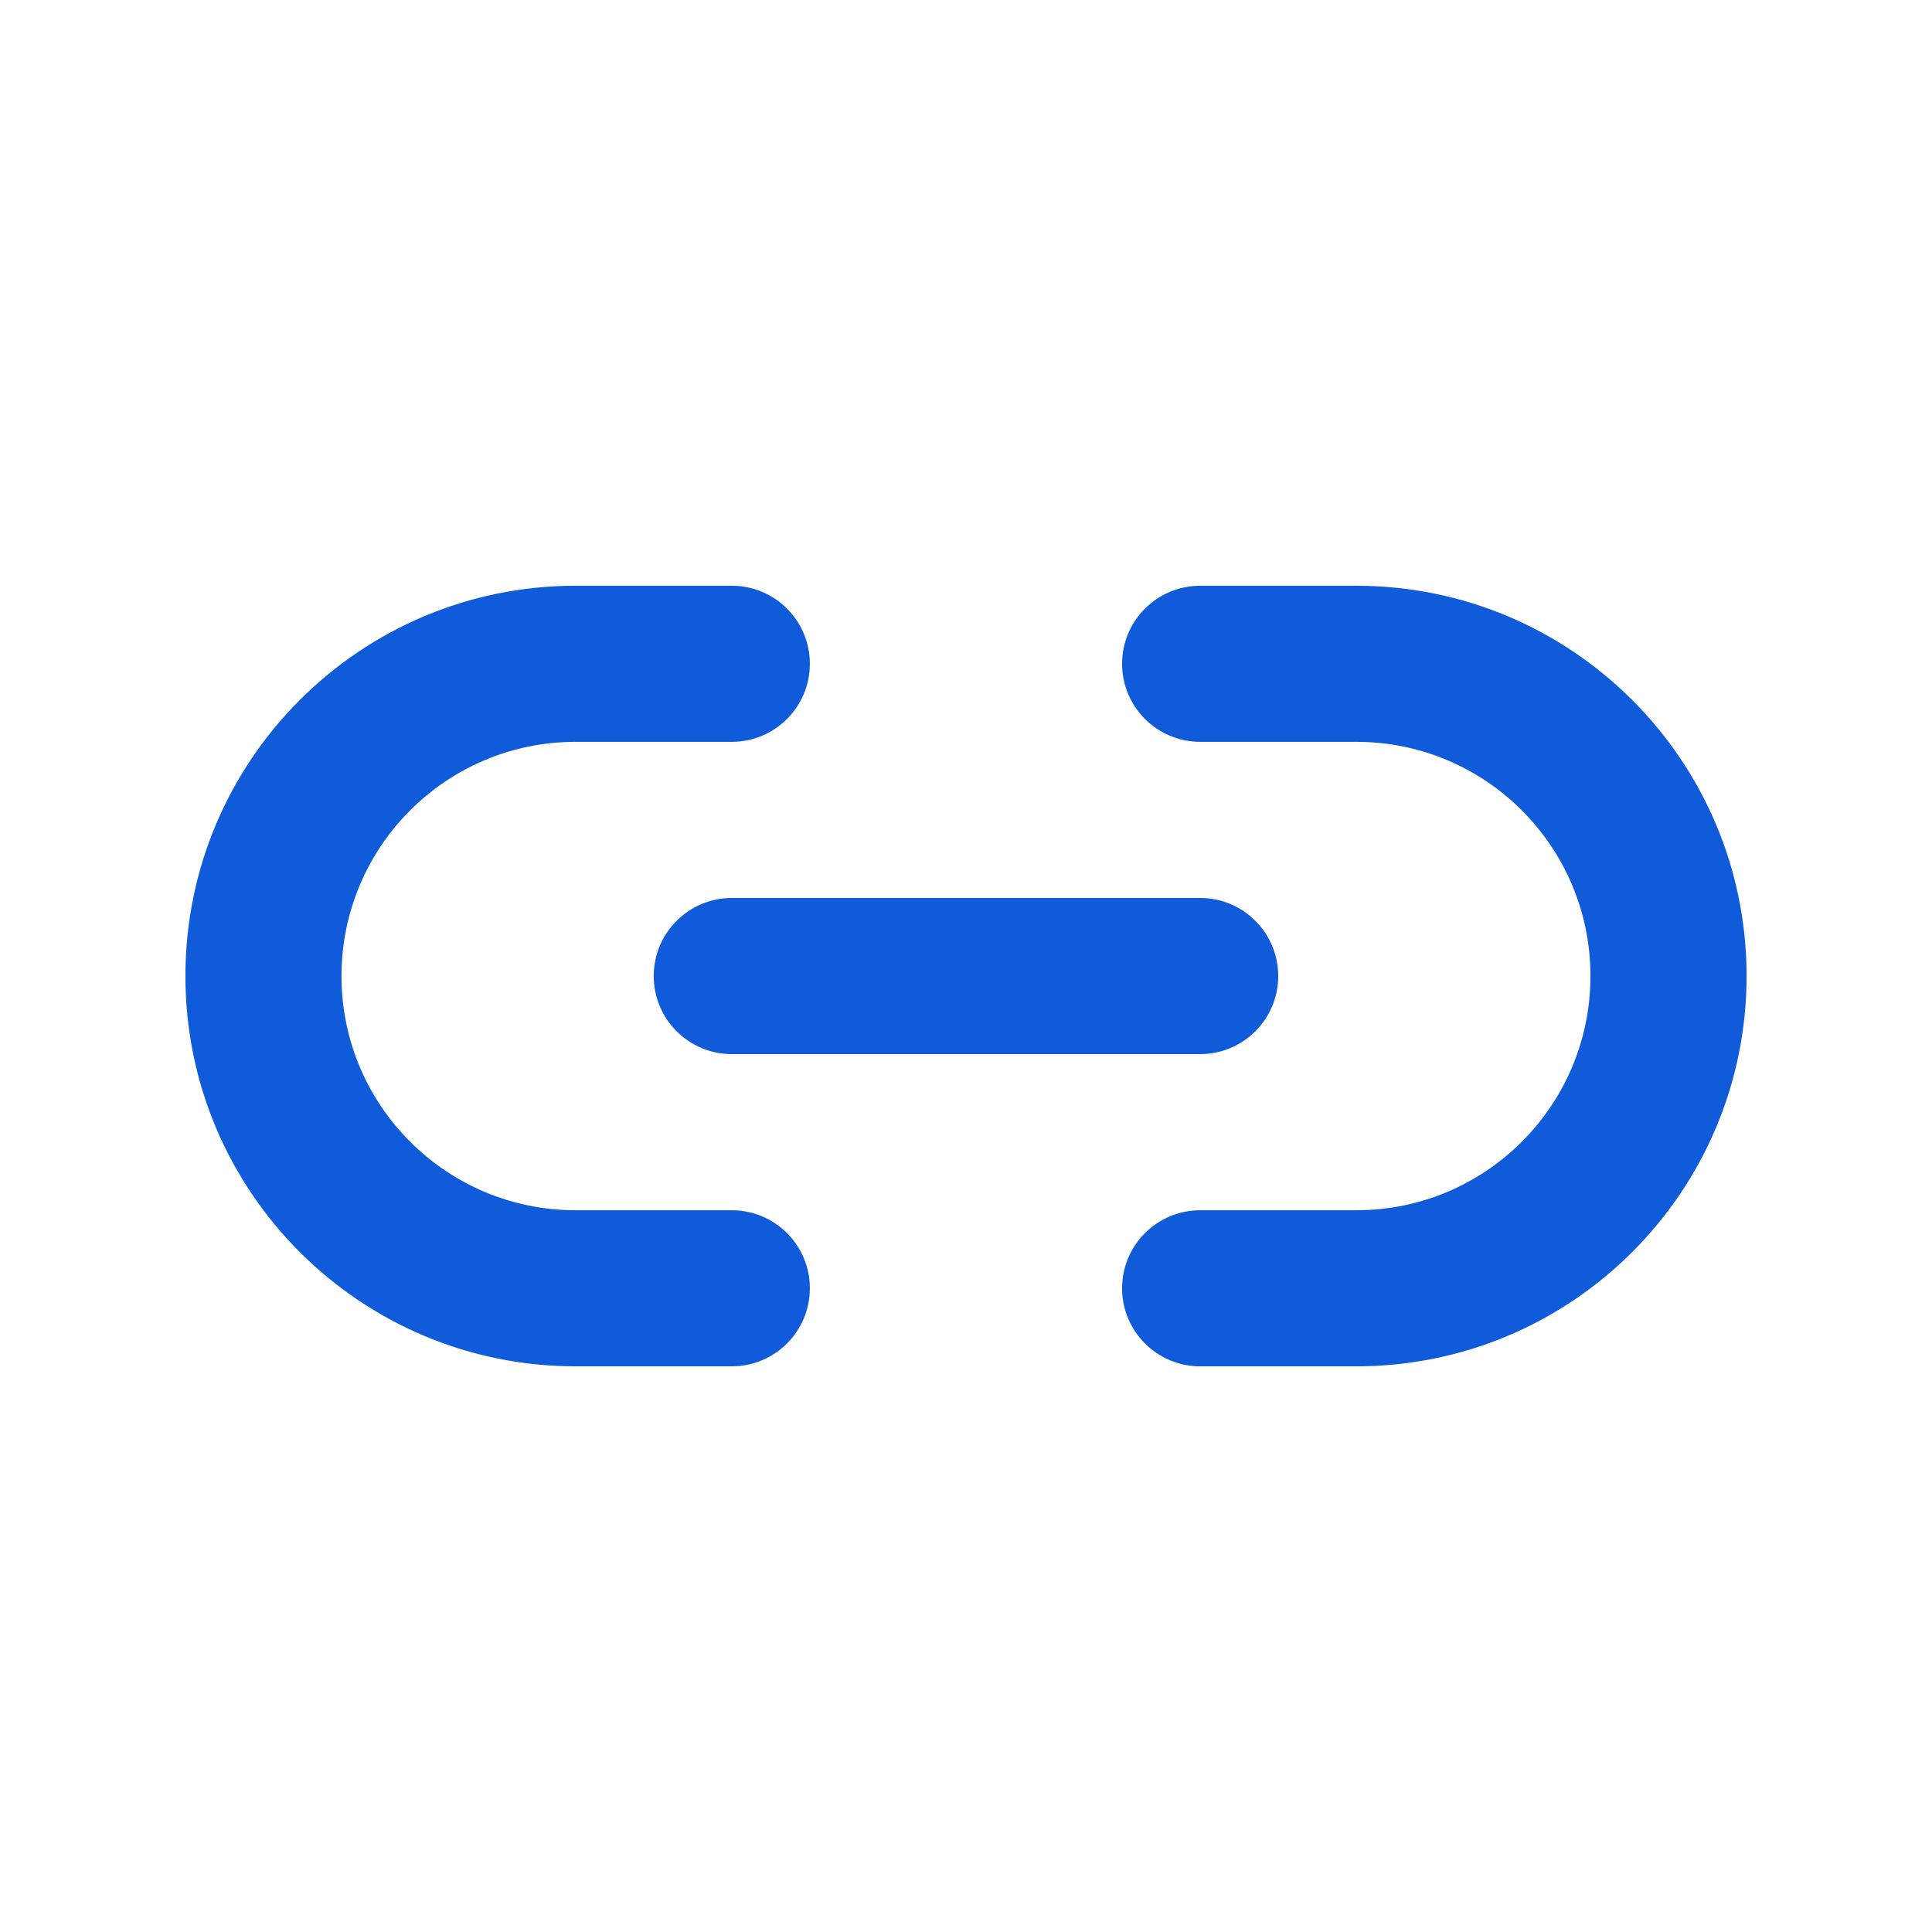
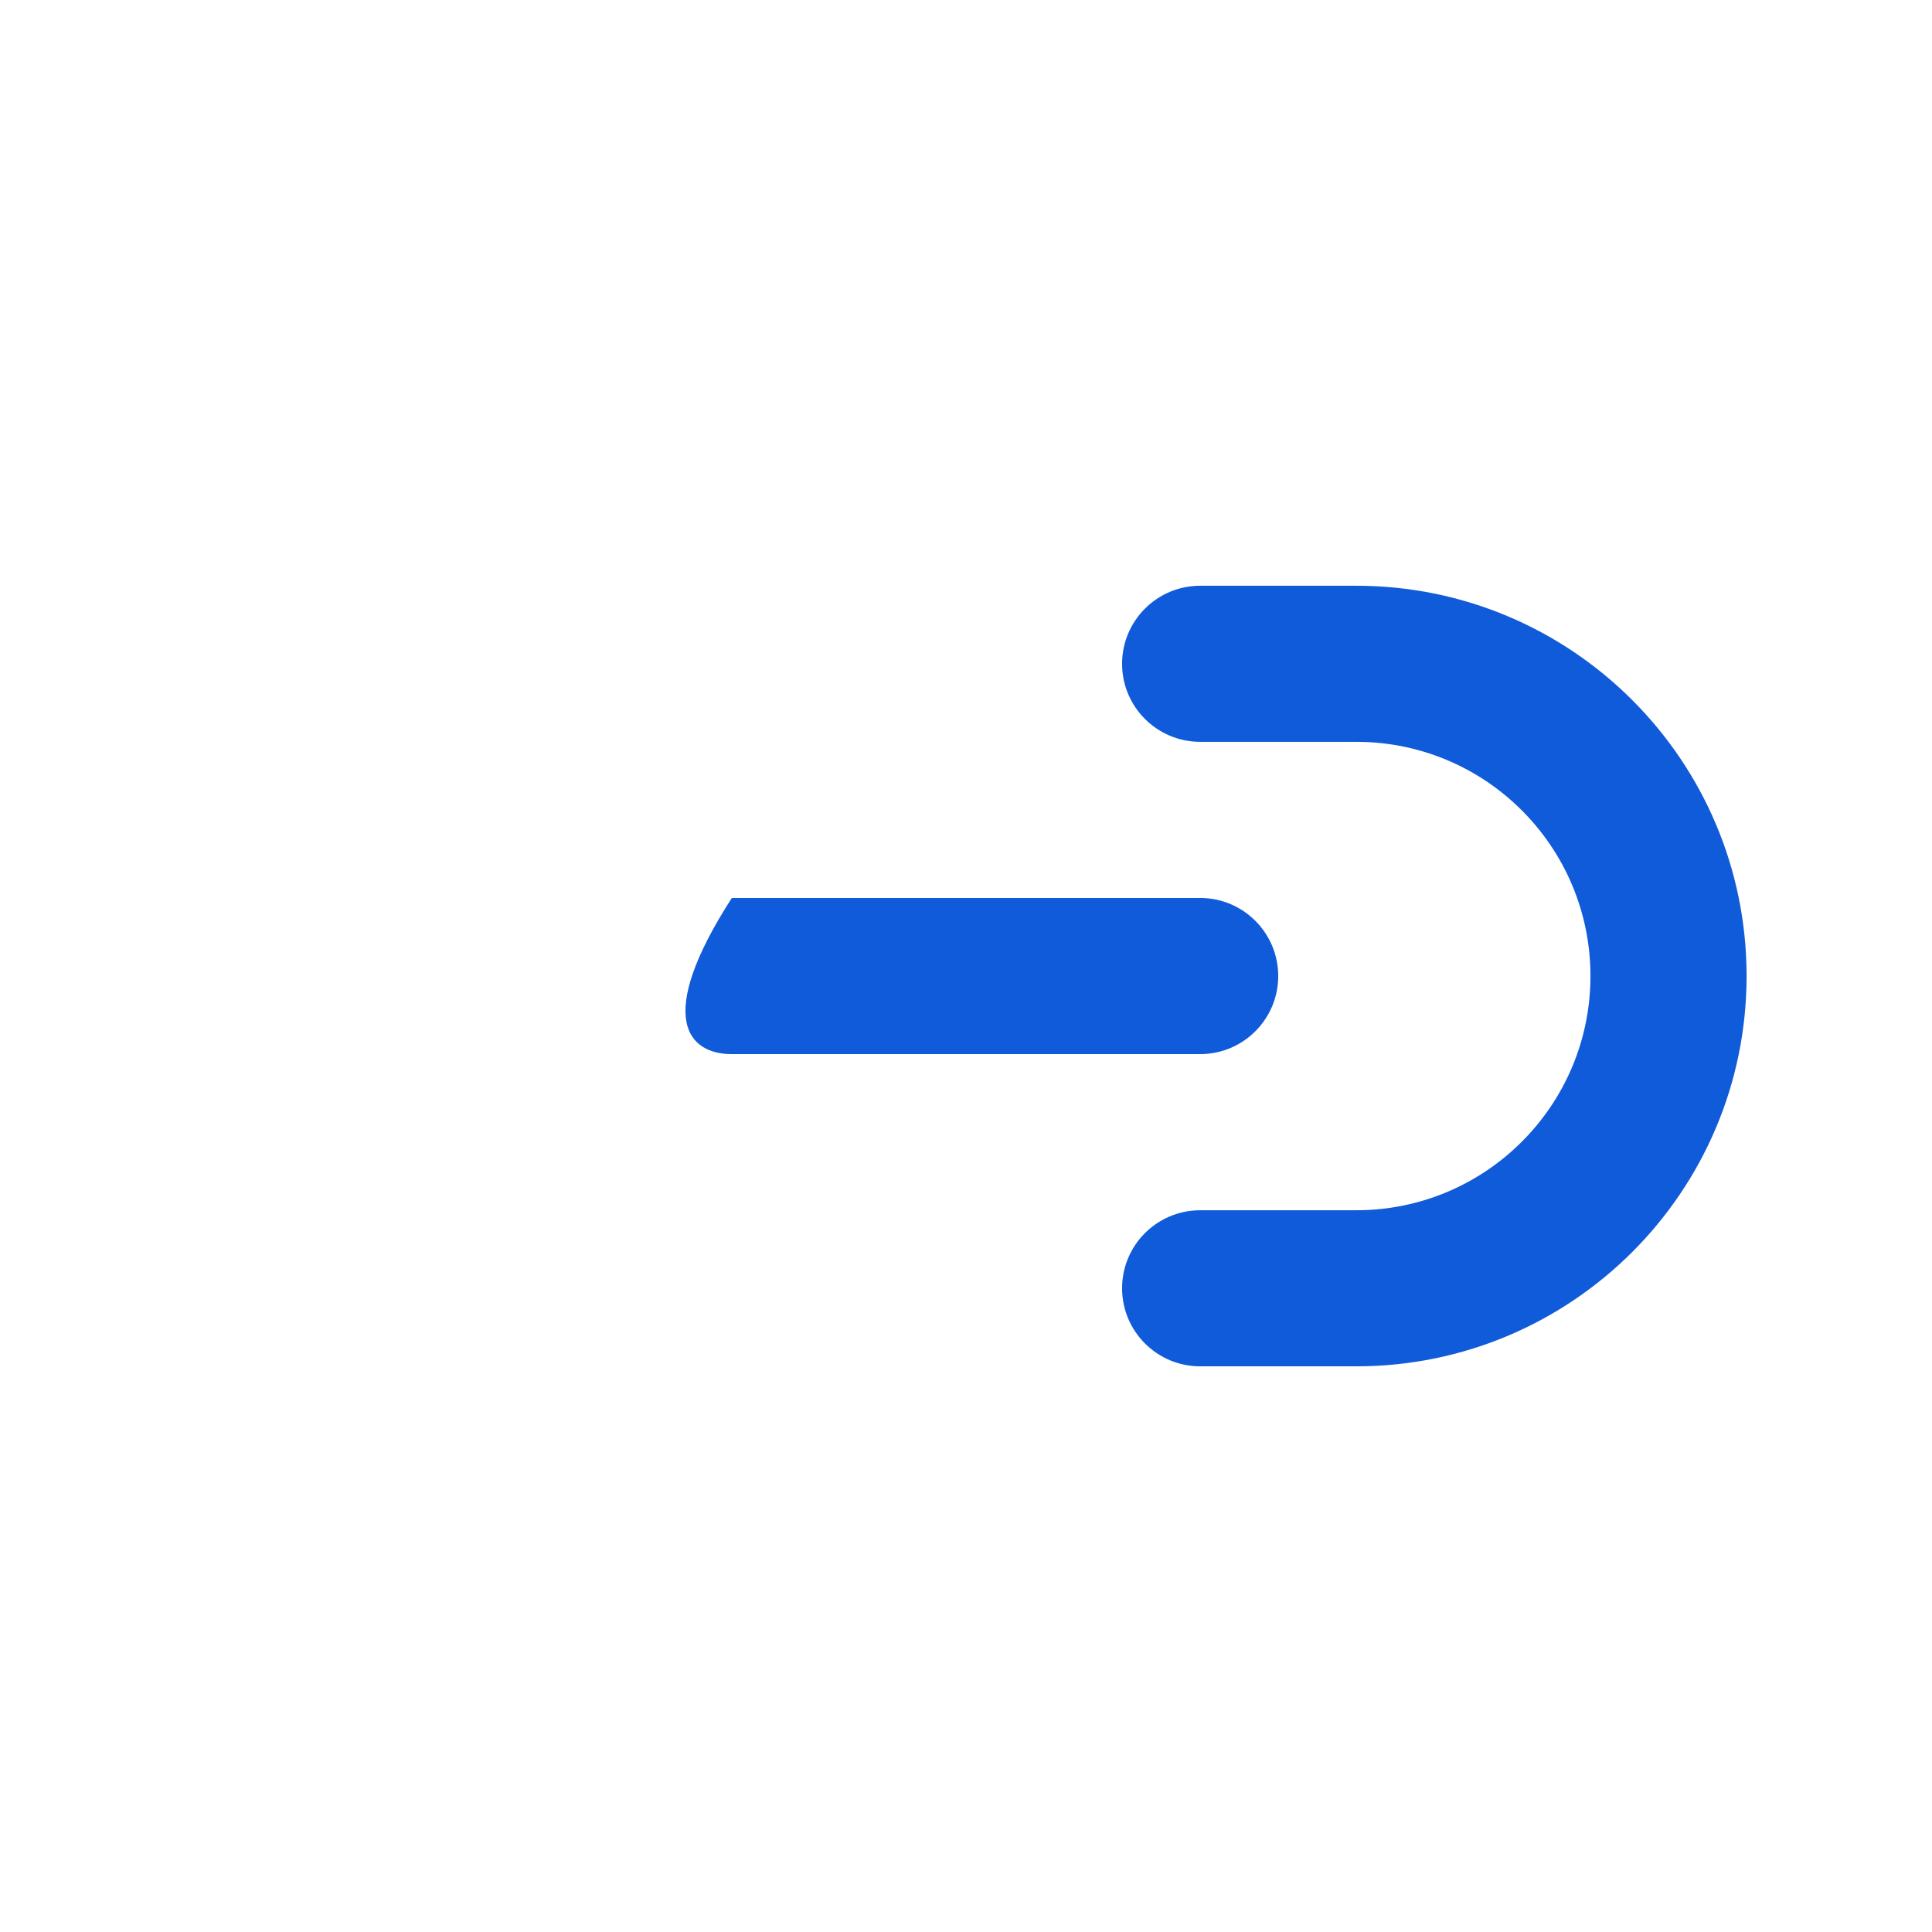
<svg xmlns="http://www.w3.org/2000/svg" width="33" height="33" viewBox="0 0 33 33" fill="none">
-   <path d="M9.833 10.005C6.151 10.005 3.167 12.99 3.167 16.672C3.167 20.353 6.151 23.338 9.833 23.338H12.5C13.236 23.338 13.833 22.741 13.833 22.005C13.833 21.268 13.236 20.672 12.5 20.672H9.833C7.624 20.672 5.833 18.881 5.833 16.672C5.833 14.462 7.624 12.671 9.833 12.671H12.5C13.236 12.671 13.833 12.075 13.833 11.338C13.833 10.602 13.236 10.005 12.5 10.005H9.833Z" fill="#105BD9" />
  <path d="M20.5 10.005C19.764 10.005 19.166 10.602 19.166 11.338C19.166 12.075 19.764 12.671 20.5 12.671H23.166C25.376 12.671 27.166 14.462 27.166 16.672C27.166 18.881 25.376 20.672 23.166 20.672H20.5C19.764 20.672 19.166 21.268 19.166 22.005C19.166 22.741 19.764 23.338 20.5 23.338H23.166C26.848 23.338 29.833 20.353 29.833 16.672C29.833 12.99 26.848 10.005 23.166 10.005H20.5Z" fill="#105BD9" />
-   <path d="M12.5 15.338C11.764 15.338 11.166 15.935 11.166 16.672C11.166 17.408 11.764 18.005 12.5 18.005H20.5C21.236 18.005 21.833 17.408 21.833 16.672C21.833 15.935 21.236 15.338 20.5 15.338H12.5Z" fill="#105BD9" />
+   <path d="M12.5 15.338C11.166 17.408 11.764 18.005 12.5 18.005H20.5C21.236 18.005 21.833 17.408 21.833 16.672C21.833 15.935 21.236 15.338 20.5 15.338H12.5Z" fill="#105BD9" />
</svg>